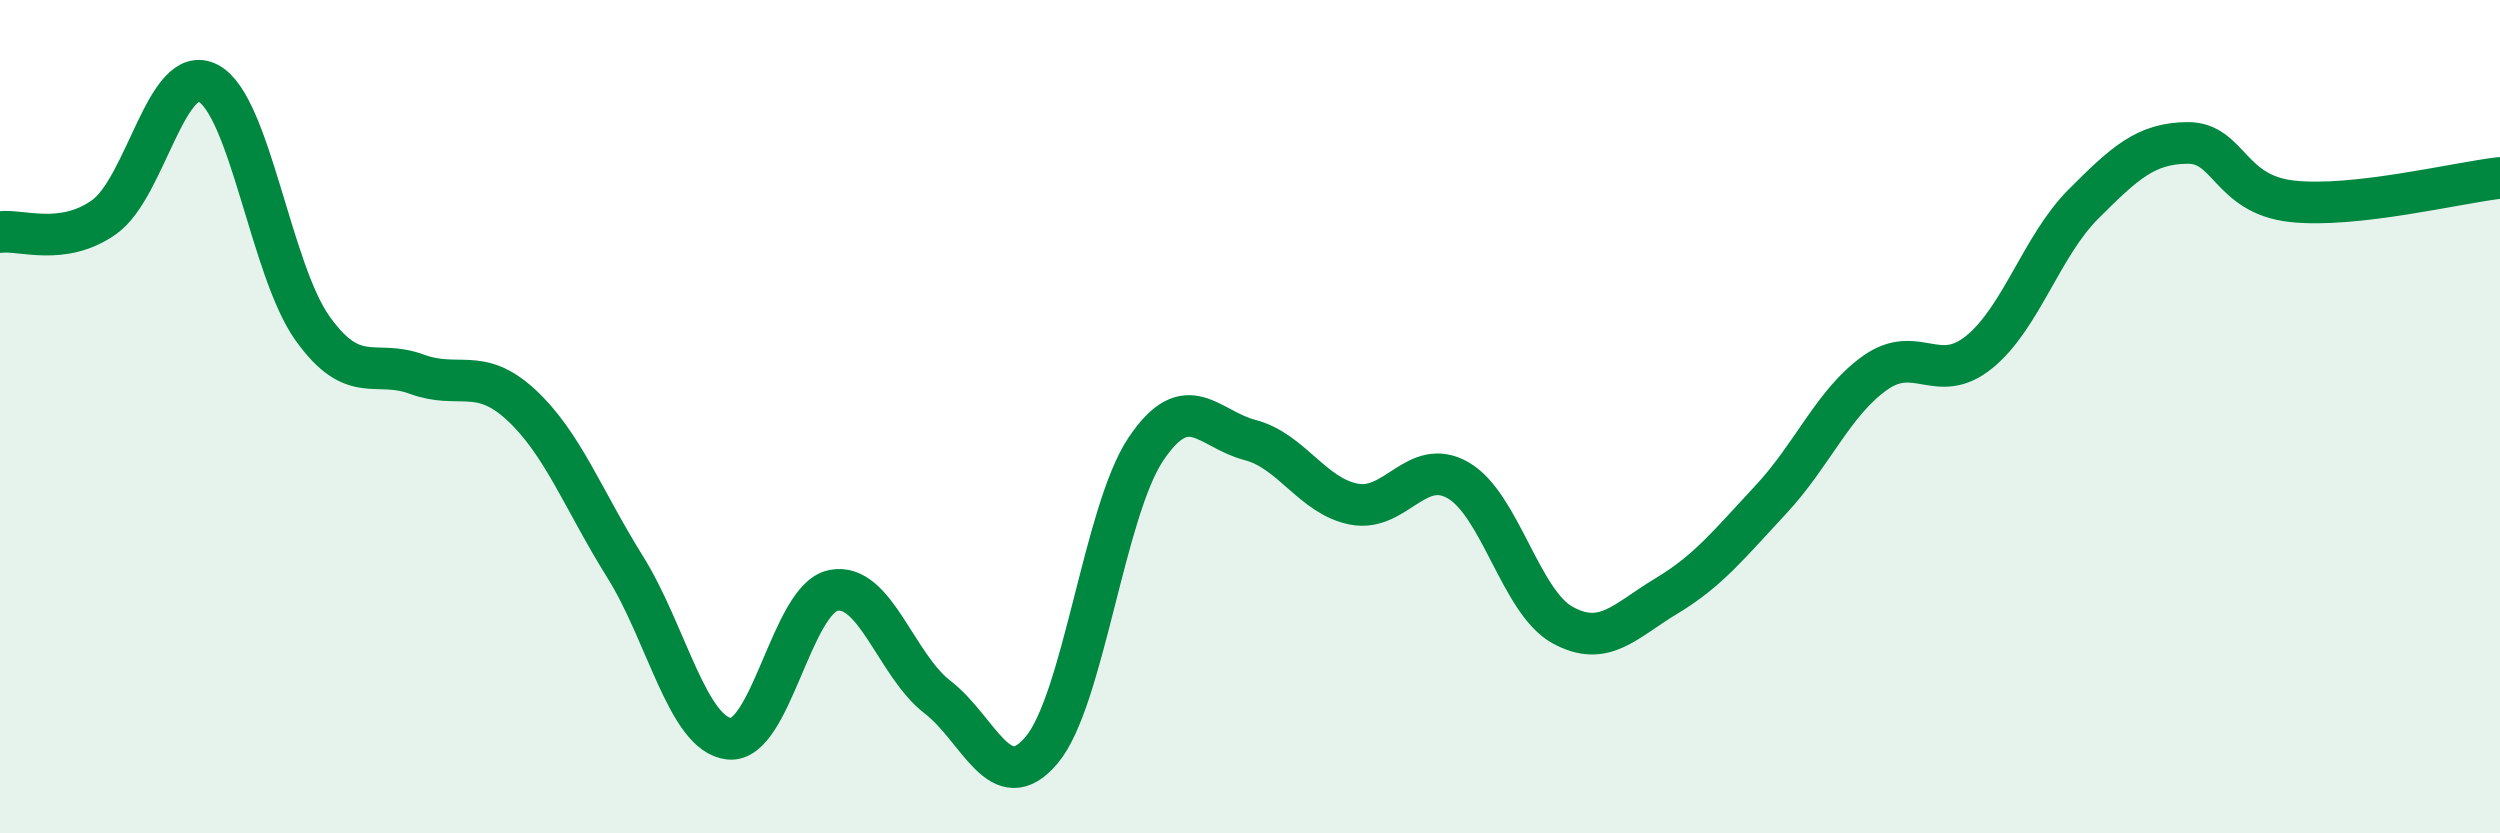
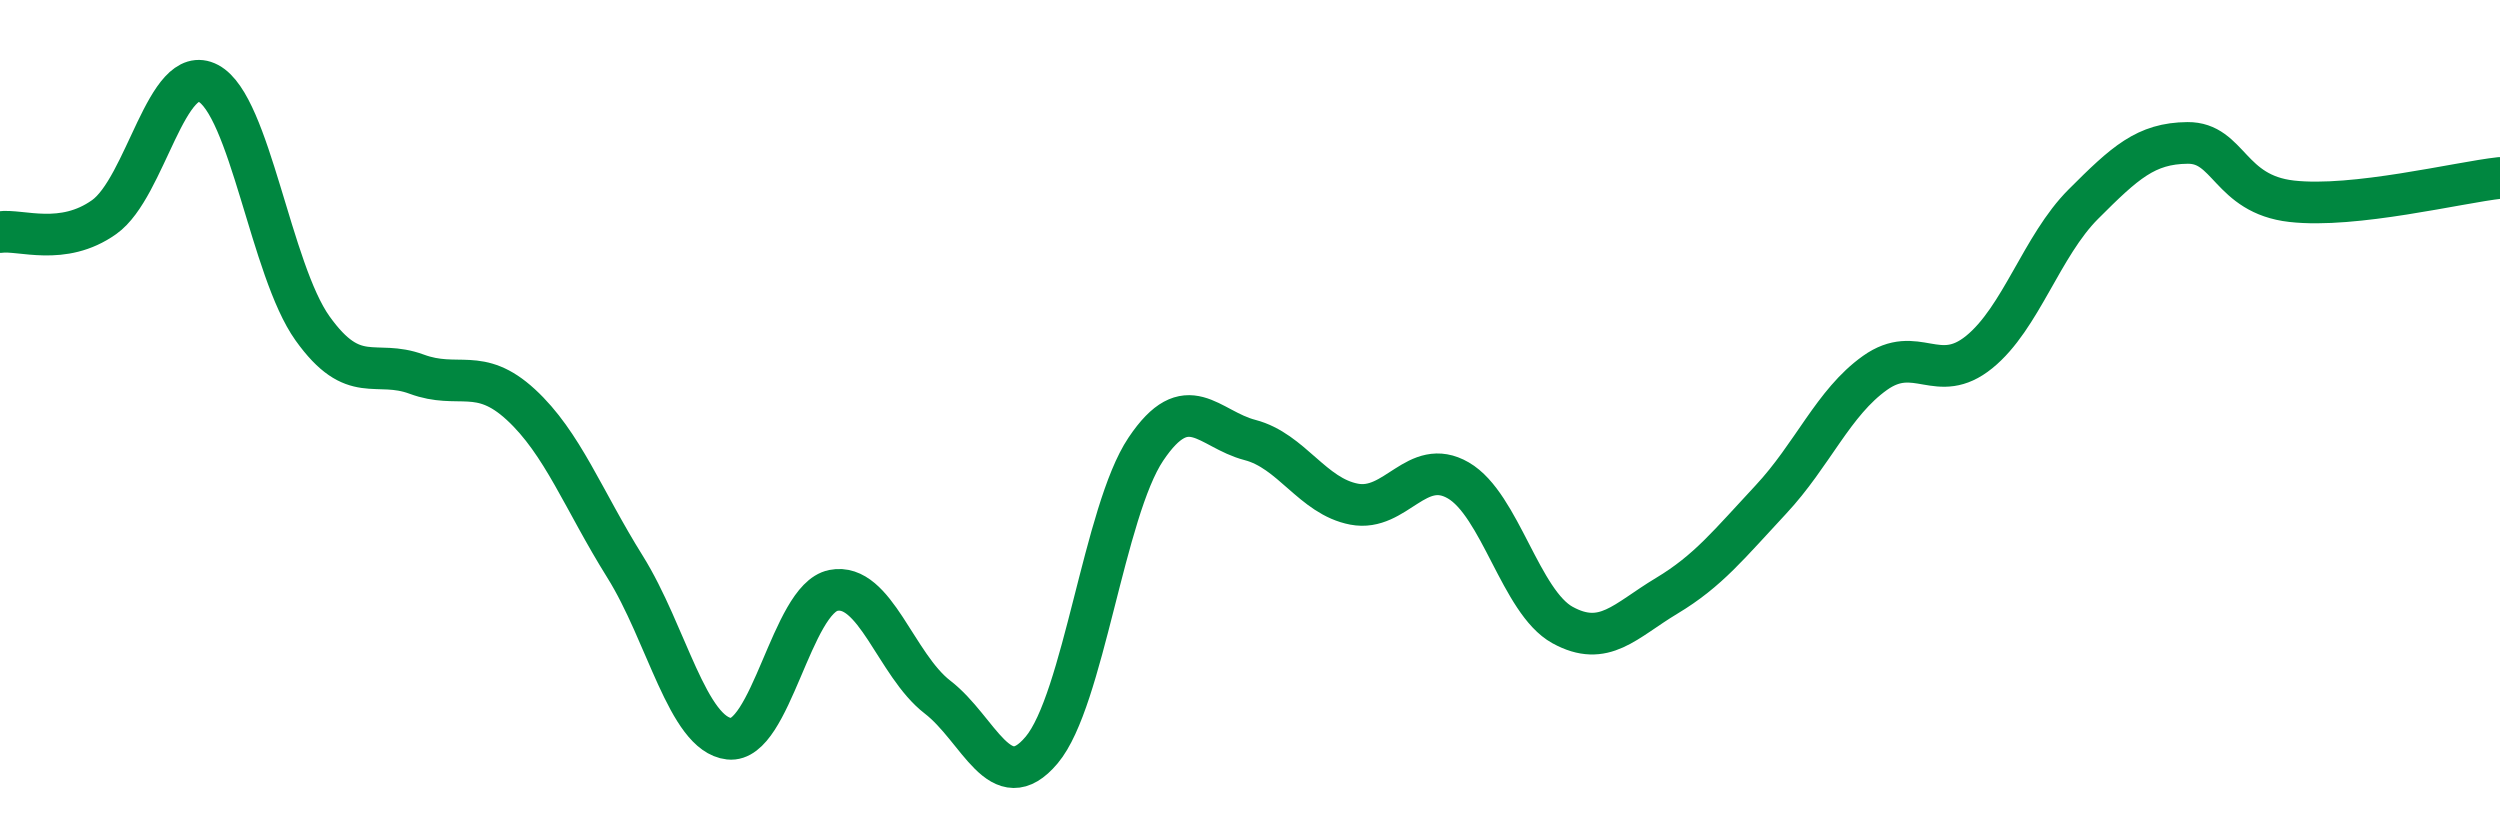
<svg xmlns="http://www.w3.org/2000/svg" width="60" height="20" viewBox="0 0 60 20">
-   <path d="M 0,5.57 C 0.5,5.5 1.5,5.92 2.5,5.21 C 3.5,4.5 4,1.47 5,2 C 6,2.53 6.5,6.48 7.5,7.88 C 8.5,9.28 9,8.61 10,8.98 C 11,9.35 11.5,8.79 12.5,9.71 C 13.5,10.63 14,12 15,13.6 C 16,15.2 16.5,17.62 17.5,17.73 C 18.5,17.84 19,14.37 20,14.17 C 21,13.97 21.5,15.96 22.5,16.73 C 23.5,17.5 24,19.19 25,18 C 26,16.81 26.5,12.27 27.5,10.78 C 28.5,9.29 29,10.3 30,10.56 C 31,10.82 31.5,11.91 32.5,12.1 C 33.5,12.29 34,10.95 35,11.53 C 36,12.11 36.5,14.45 37.5,15 C 38.5,15.55 39,14.9 40,14.3 C 41,13.7 41.5,13.06 42.5,11.99 C 43.5,10.92 44,9.66 45,8.95 C 46,8.24 46.5,9.26 47.5,8.45 C 48.5,7.64 49,5.9 50,4.9 C 51,3.9 51.5,3.44 52.5,3.43 C 53.5,3.42 53.5,4.66 55,4.83 C 56.5,5 59,4.38 60,4.27L60 20L0 20Z" fill="#008740" opacity="0.1" stroke-linecap="round" stroke-linejoin="round" />
  <path d="M 0,5.57 C 0.5,5.5 1.5,5.92 2.5,5.21 C 3.5,4.5 4,1.47 5,2 C 6,2.53 6.5,6.48 7.5,7.88 C 8.5,9.28 9,8.61 10,8.98 C 11,9.35 11.5,8.79 12.5,9.71 C 13.5,10.63 14,12 15,13.6 C 16,15.2 16.5,17.62 17.5,17.73 C 18.5,17.84 19,14.37 20,14.17 C 21,13.97 21.5,15.96 22.5,16.73 C 23.5,17.5 24,19.19 25,18 C 26,16.81 26.5,12.27 27.5,10.78 C 28.5,9.29 29,10.3 30,10.56 C 31,10.82 31.5,11.91 32.5,12.1 C 33.5,12.29 34,10.95 35,11.53 C 36,12.11 36.5,14.45 37.5,15 C 38.5,15.55 39,14.9 40,14.3 C 41,13.7 41.5,13.06 42.5,11.99 C 43.5,10.92 44,9.66 45,8.95 C 46,8.24 46.5,9.26 47.5,8.45 C 48.5,7.64 49,5.9 50,4.9 C 51,3.9 51.5,3.44 52.5,3.43 C 53.5,3.42 53.5,4.66 55,4.83 C 56.5,5 59,4.38 60,4.27" stroke="#008740" stroke-width="1" fill="none" stroke-linecap="round" stroke-linejoin="round" />
</svg>